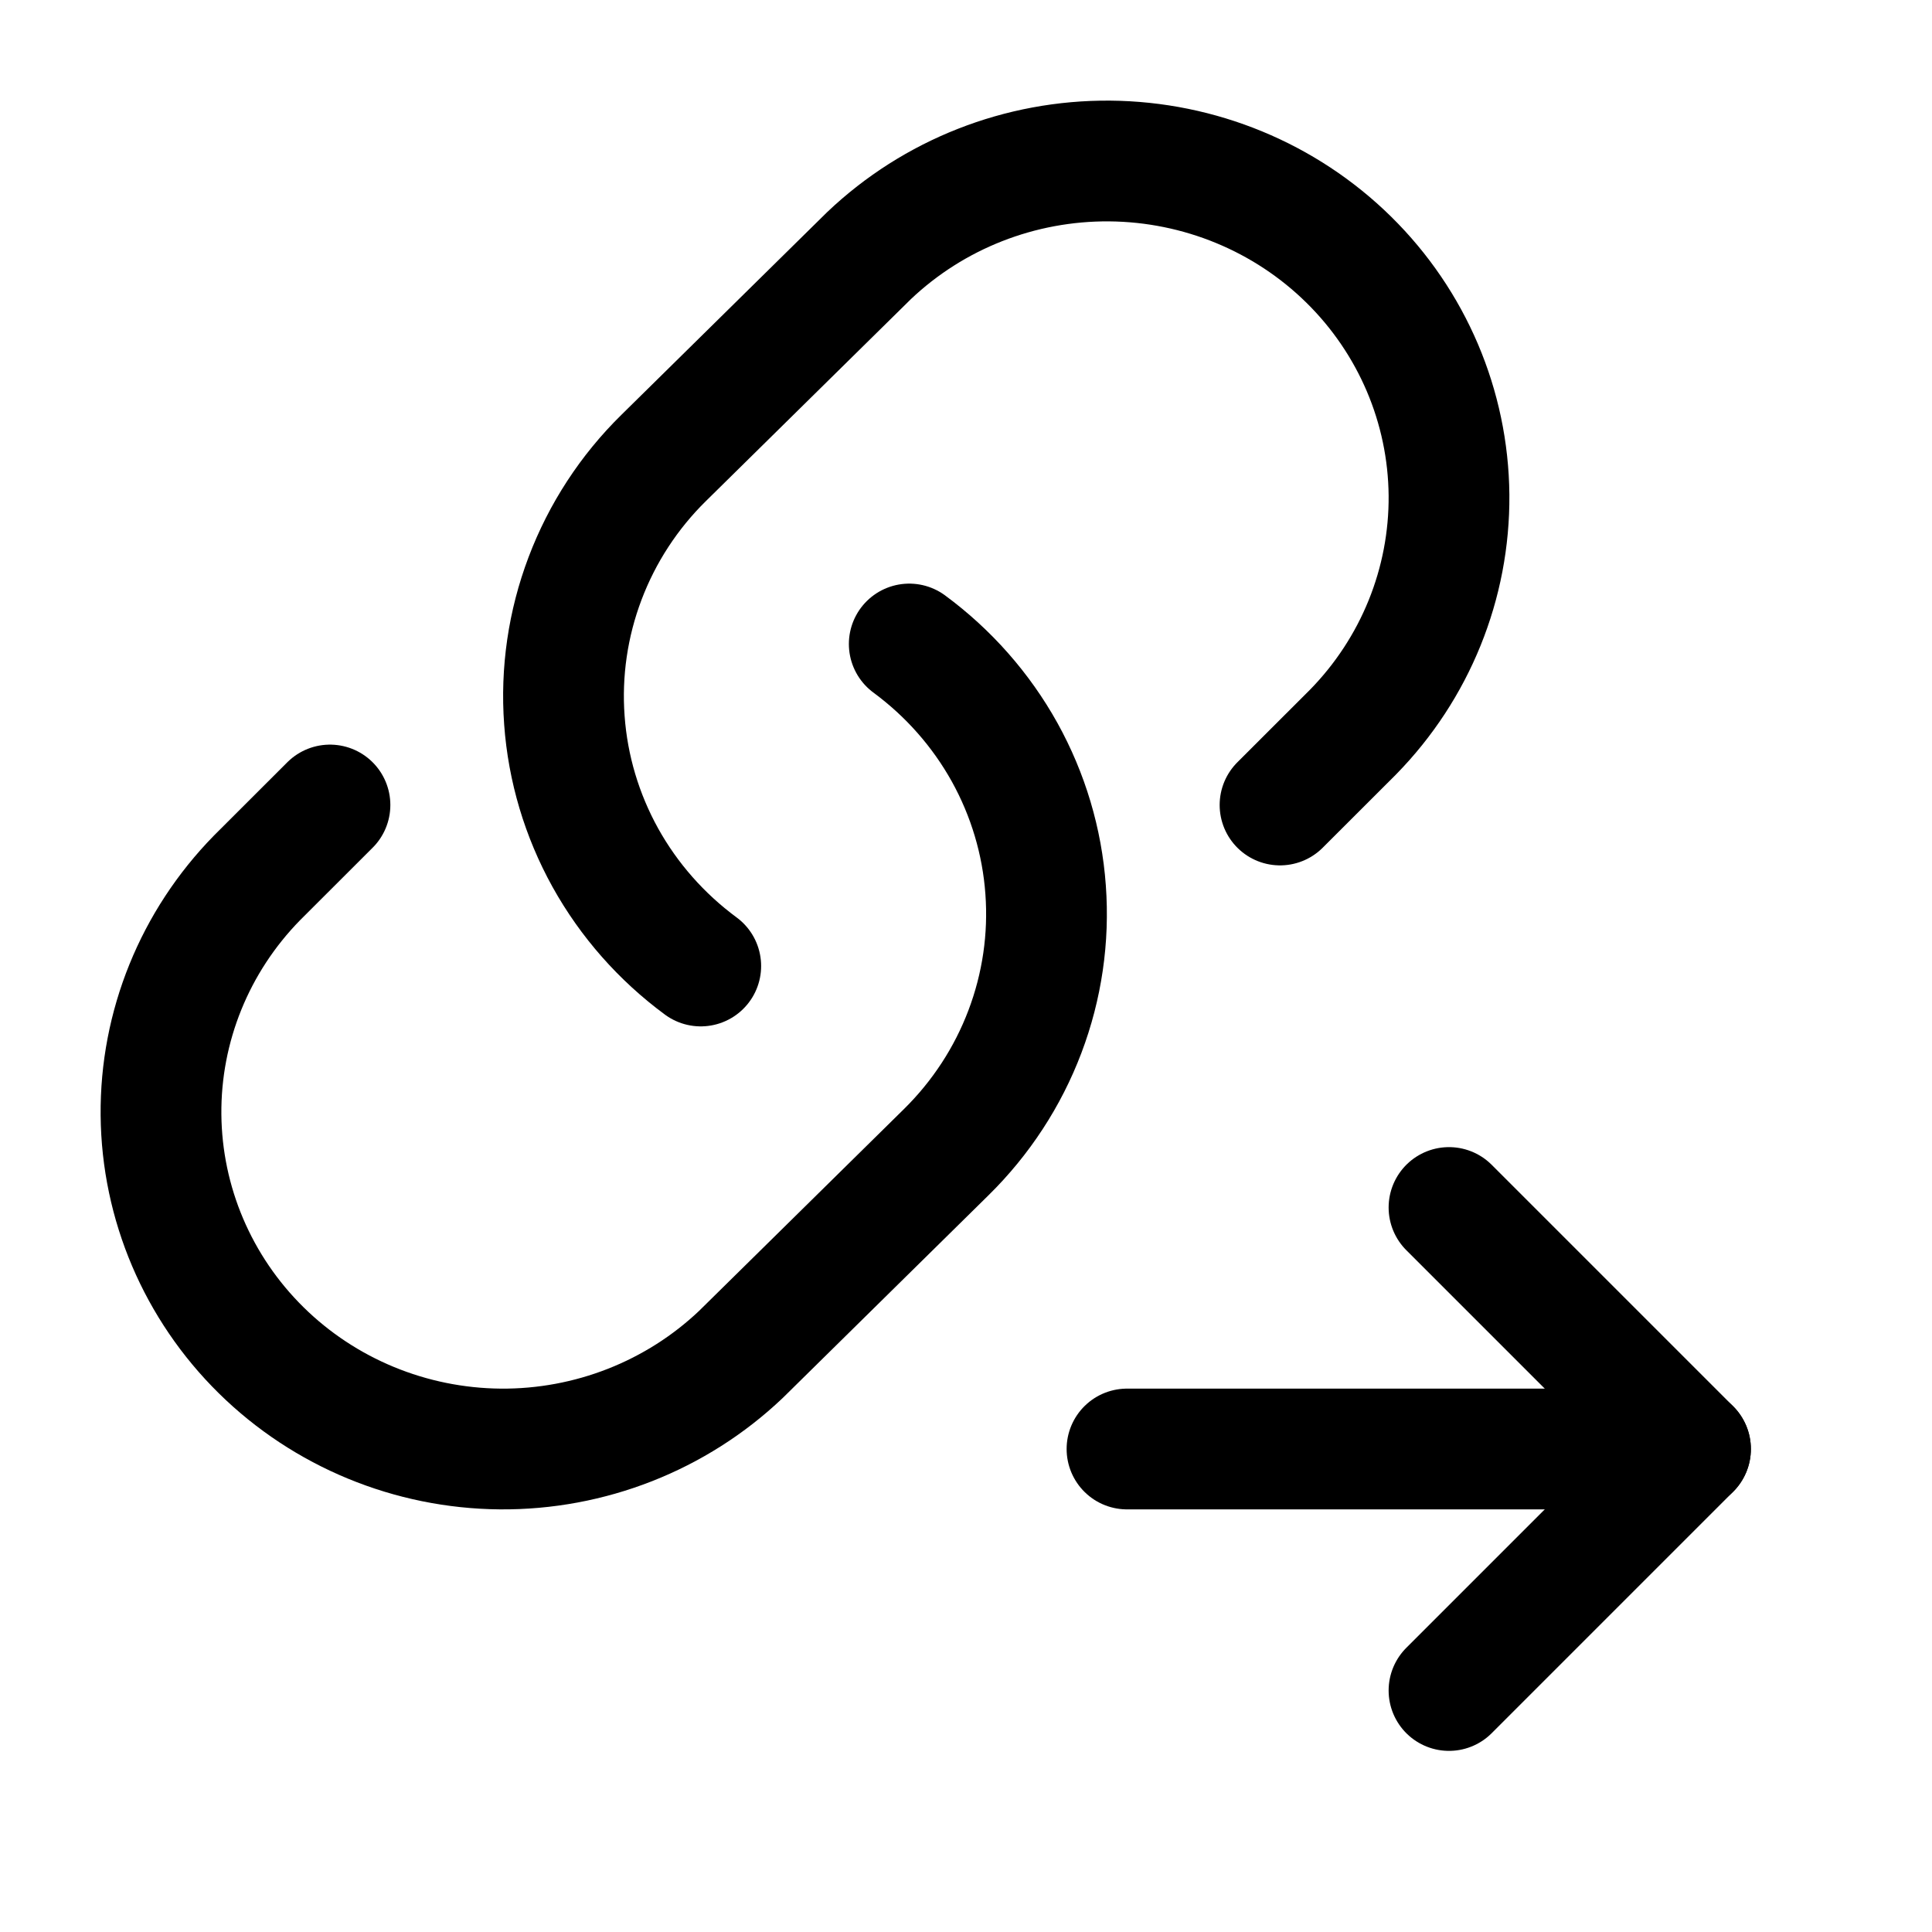
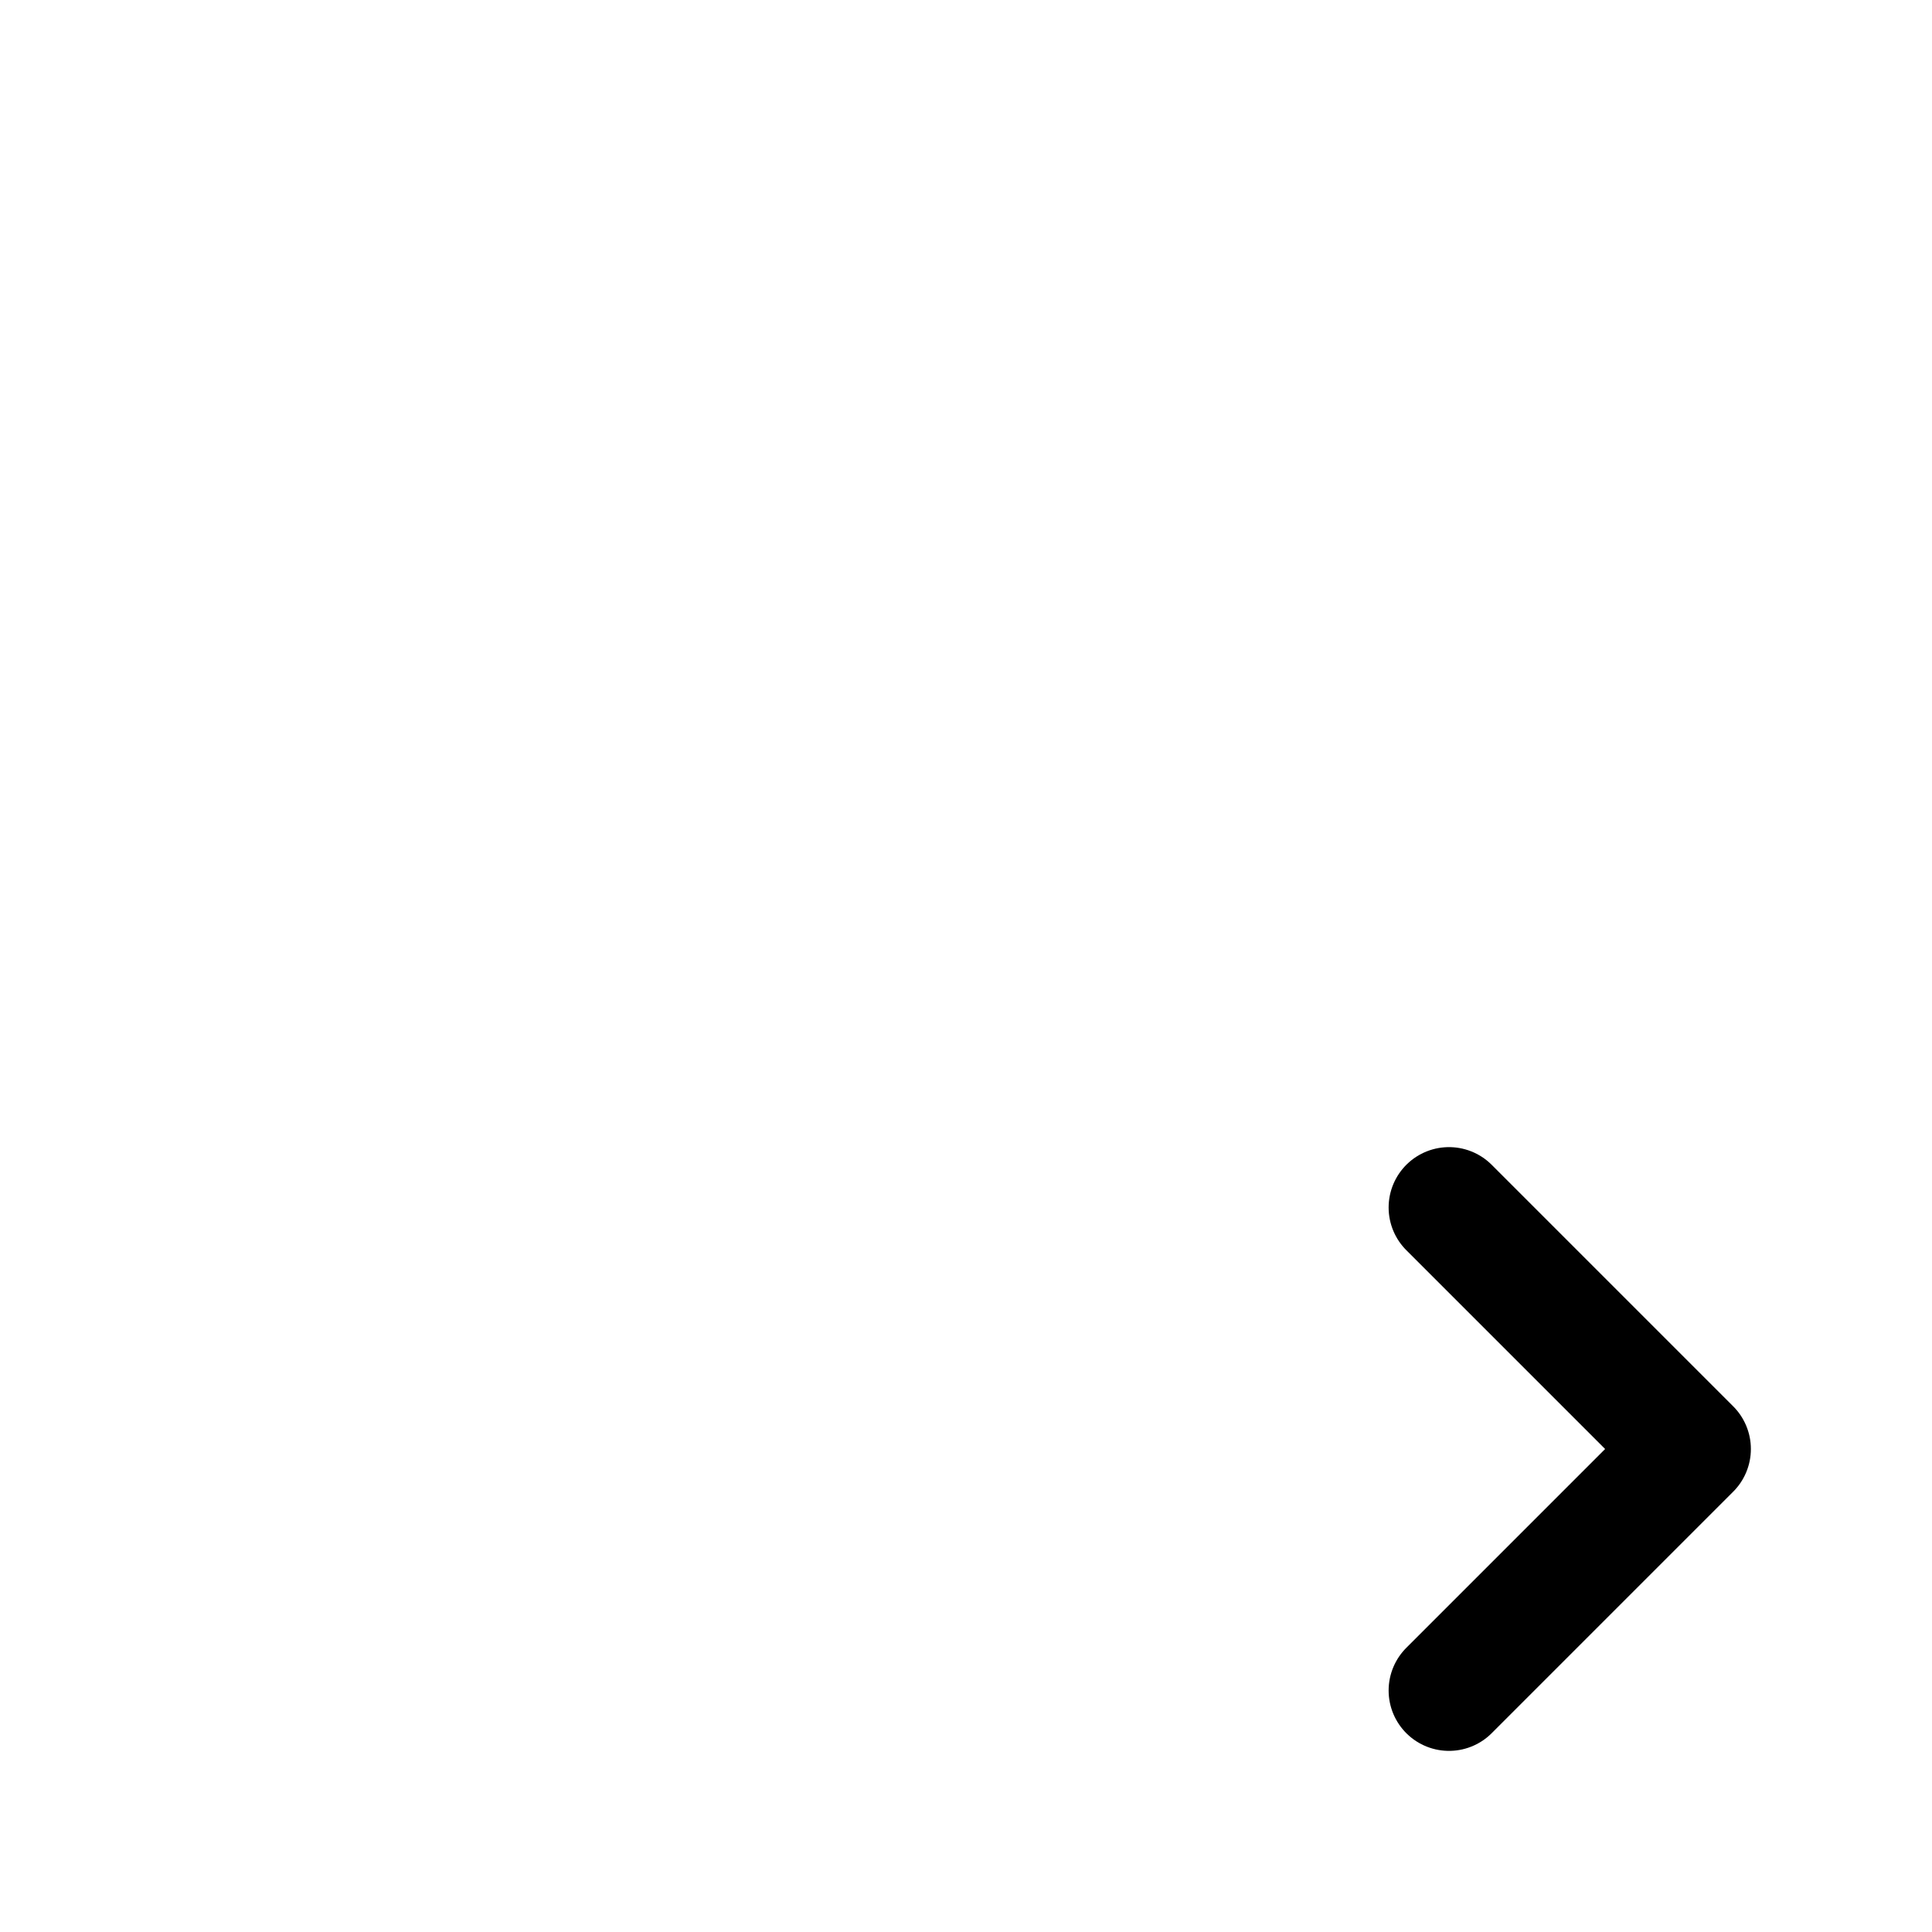
<svg xmlns="http://www.w3.org/2000/svg" width="18" height="18" viewBox="0 0 24 24" fill="none" stroke="currentColor" stroke-width="1.5" stroke-linecap="round" stroke-linejoin="round" class="svg-icon links-going-out">
-   <path d="M8.705 12C8.217 11.64 7.813 11.182 7.52 10.655C7.228 10.128 7.054 9.546 7.011 8.947C6.967 8.348 7.055 7.747 7.268 7.185C7.481 6.622 7.814 6.111 8.246 5.687L10.796 3.175C11.598 2.413 12.672 1.991 13.786 2C14.901 2.01 15.967 2.45 16.755 3.226C17.543 4.002 17.99 5.052 18 6.15C18.009 7.248 17.581 8.305 16.807 9.095L15.901 10" />
-   <path d="M11.295 8C11.783 8.36 12.187 8.818 12.48 9.345C12.772 9.872 12.946 10.454 12.989 11.053C13.033 11.652 12.945 12.253 12.732 12.815C12.519 13.378 12.185 13.889 11.754 14.313L9.204 16.825C8.402 17.587 7.328 18.009 6.214 18C5.099 17.99 4.033 17.55 3.245 16.774C2.457 15.998 2.01 14.948 2 13.85C1.99 12.752 2.419 11.695 3.193 10.905L4.099 10" />
  <path d="M18 21L21 18L18 15" />
-   <path d="M14 18H21" />
</svg>